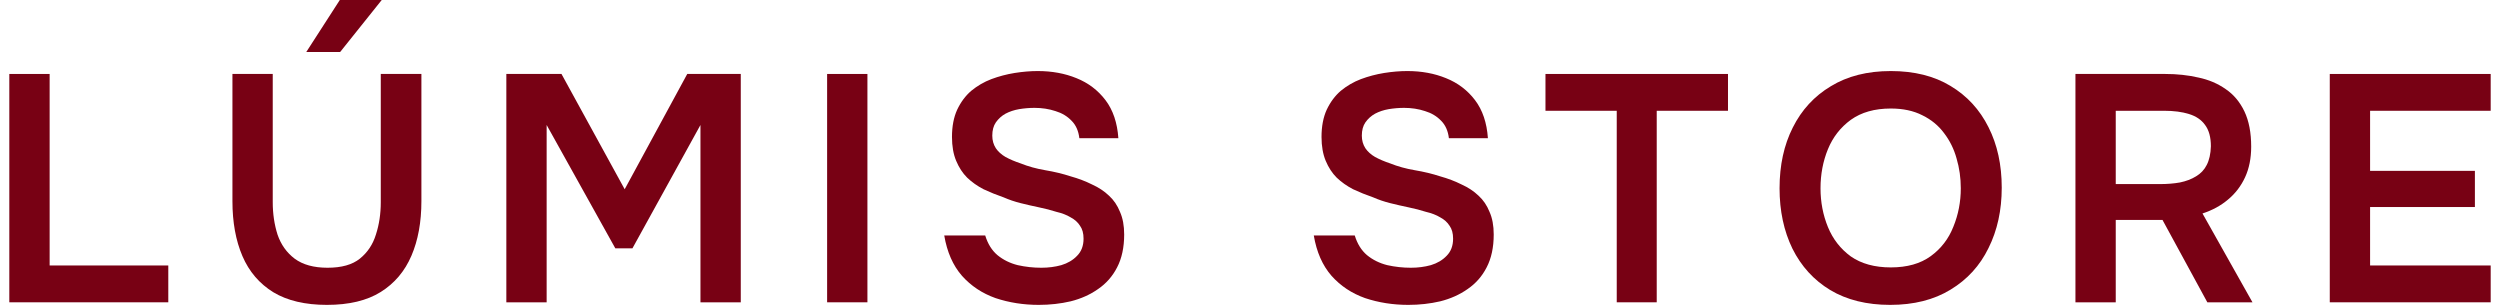
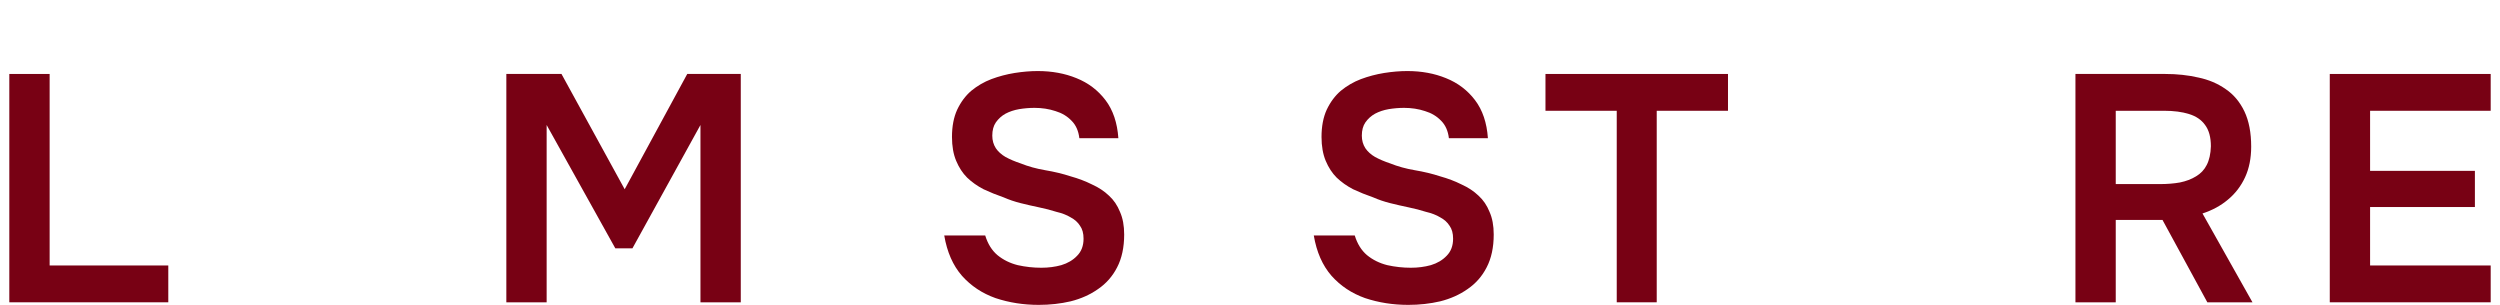
<svg xmlns="http://www.w3.org/2000/svg" width="164" height="20" viewBox="0 0 164 20" fill="none">
  <path d="M0.611 19.831V4.852H3.256V17.415H11.04V19.831H0.611Z" fill="#780114" />
-   <path d="M21.446 20C20.022 20 18.851 19.725 17.935 19.174C17.018 18.609 16.341 17.818 15.904 16.801C15.467 15.784 15.248 14.583 15.248 13.199V4.852H17.892V13.263C17.892 14.025 17.998 14.739 18.21 15.402C18.435 16.052 18.809 16.575 19.331 16.97C19.867 17.366 20.586 17.564 21.488 17.564C22.405 17.564 23.11 17.366 23.604 16.97C24.112 16.561 24.464 16.031 24.662 15.381C24.873 14.732 24.979 14.025 24.979 13.263V4.852H27.644V13.199C27.644 14.569 27.426 15.763 26.988 16.78C26.551 17.797 25.881 18.588 24.979 19.152C24.076 19.718 22.899 20 21.446 20ZM20.092 3.411L22.292 0H25.042L22.314 3.411H20.092Z" fill="#780114" />
  <path d="M33.216 19.831V4.852H36.833L40.979 12.415L45.083 4.852H48.595V19.831H45.95V8.199L41.487 16.292H40.366L35.86 8.199V19.831H33.216Z" fill="#780114" />
-   <path d="M54.259 19.831V4.852H56.903V19.831H54.259Z" fill="#780114" />
+   <path d="M54.259 19.831H56.903V19.831H54.259Z" fill="#780114" />
  <path d="M68.14 20C67.139 20 66.194 19.852 65.306 19.555C64.431 19.244 63.698 18.757 63.106 18.093C62.513 17.415 62.126 16.532 61.942 15.445H64.629C64.798 15.996 65.066 16.427 65.433 16.737C65.813 17.048 66.257 17.267 66.765 17.394C67.273 17.507 67.788 17.564 68.309 17.564C68.775 17.564 69.212 17.507 69.621 17.394C70.044 17.267 70.39 17.062 70.657 16.78C70.94 16.497 71.081 16.123 71.081 15.657C71.081 15.304 71.003 15.021 70.848 14.809C70.707 14.583 70.502 14.4 70.234 14.258C69.981 14.103 69.67 13.983 69.304 13.898C68.951 13.785 68.57 13.686 68.161 13.602C67.752 13.517 67.35 13.425 66.956 13.326C66.561 13.227 66.187 13.1 65.834 12.945C65.383 12.79 64.946 12.613 64.523 12.415C64.114 12.203 63.754 11.949 63.444 11.652C63.148 11.356 62.908 10.989 62.725 10.551C62.541 10.113 62.45 9.59 62.45 8.983C62.45 8.291 62.563 7.698 62.788 7.203C63.028 6.695 63.338 6.278 63.719 5.953C64.114 5.629 64.551 5.374 65.031 5.191C65.524 5.007 66.032 4.873 66.554 4.788C67.09 4.703 67.597 4.661 68.077 4.661C69.007 4.661 69.854 4.816 70.615 5.127C71.391 5.438 72.025 5.918 72.519 6.568C73.013 7.218 73.295 8.051 73.365 9.068H70.806C70.749 8.588 70.58 8.206 70.298 7.924C70.016 7.627 69.663 7.415 69.24 7.288C68.817 7.147 68.359 7.076 67.865 7.076C67.527 7.076 67.188 7.105 66.85 7.161C66.525 7.218 66.229 7.316 65.961 7.458C65.707 7.599 65.496 7.79 65.327 8.03C65.172 8.256 65.094 8.545 65.094 8.898C65.094 9.209 65.172 9.484 65.327 9.725C65.482 9.951 65.693 10.141 65.961 10.297C66.243 10.452 66.575 10.593 66.956 10.72C67.449 10.918 67.985 11.066 68.563 11.165C69.156 11.264 69.713 11.398 70.234 11.568C70.742 11.709 71.208 11.886 71.631 12.098C72.068 12.295 72.442 12.542 72.752 12.839C73.062 13.121 73.302 13.475 73.471 13.898C73.654 14.308 73.746 14.802 73.746 15.381C73.746 16.229 73.591 16.949 73.281 17.542C72.984 18.122 72.569 18.595 72.033 18.962C71.511 19.329 70.911 19.598 70.234 19.767C69.572 19.922 68.874 20 68.14 20Z" fill="#780114" />
  <path d="M92.382 20C91.381 20 90.436 19.852 89.548 19.555C88.673 19.244 87.94 18.757 87.348 18.093C86.755 17.415 86.368 16.532 86.184 15.445H88.871C89.04 15.996 89.308 16.427 89.675 16.737C90.055 17.048 90.5 17.267 91.007 17.394C91.515 17.507 92.03 17.564 92.552 17.564C93.017 17.564 93.454 17.507 93.863 17.394C94.286 17.267 94.632 17.062 94.9 16.78C95.182 16.497 95.323 16.123 95.323 15.657C95.323 15.304 95.245 15.021 95.09 14.809C94.949 14.583 94.745 14.4 94.477 14.258C94.223 14.103 93.912 13.983 93.546 13.898C93.193 13.785 92.812 13.686 92.403 13.602C91.995 13.517 91.593 13.425 91.198 13.326C90.803 13.227 90.429 13.1 90.077 12.945C89.625 12.79 89.188 12.613 88.765 12.415C88.356 12.203 87.996 11.949 87.686 11.652C87.39 11.356 87.15 10.989 86.967 10.551C86.784 10.113 86.692 9.59 86.692 8.983C86.692 8.291 86.805 7.698 87.03 7.203C87.27 6.695 87.58 6.278 87.961 5.953C88.356 5.629 88.793 5.374 89.273 5.191C89.766 5.007 90.274 4.873 90.796 4.788C91.332 4.703 91.839 4.661 92.319 4.661C93.25 4.661 94.096 4.816 94.857 5.127C95.633 5.438 96.268 5.918 96.761 6.568C97.255 7.218 97.537 8.051 97.607 9.068H95.048C94.991 8.588 94.822 8.206 94.54 7.924C94.258 7.627 93.905 7.415 93.482 7.288C93.059 7.147 92.601 7.076 92.107 7.076C91.769 7.076 91.43 7.105 91.092 7.161C90.768 7.218 90.471 7.316 90.204 7.458C89.95 7.599 89.738 7.79 89.569 8.03C89.414 8.256 89.336 8.545 89.336 8.898C89.336 9.209 89.414 9.484 89.569 9.725C89.724 9.951 89.936 10.141 90.204 10.297C90.486 10.452 90.817 10.593 91.198 10.72C91.691 10.918 92.227 11.066 92.805 11.165C93.398 11.264 93.955 11.398 94.477 11.568C94.984 11.709 95.45 11.886 95.873 12.098C96.31 12.295 96.684 12.542 96.994 12.839C97.304 13.121 97.544 13.475 97.713 13.898C97.897 14.308 97.988 14.802 97.988 15.381C97.988 16.229 97.833 16.949 97.523 17.542C97.227 18.122 96.811 18.595 96.275 18.962C95.753 19.329 95.153 19.598 94.477 19.767C93.814 19.922 93.116 20 92.382 20Z" fill="#780114" />
  <path d="M106.058 19.831V7.267H101.383V4.852H113.356V7.267H108.681V19.831H106.058Z" fill="#780114" />
-   <path d="M123.995 20C122.458 20 121.146 19.675 120.06 19.025C118.988 18.376 118.163 17.472 117.585 16.314C117.021 15.155 116.739 13.835 116.739 12.352C116.739 10.84 117.028 9.513 117.606 8.369C118.185 7.21 119.017 6.306 120.102 5.657C121.188 4.993 122.5 4.661 124.037 4.661C125.574 4.661 126.879 4.986 127.951 5.636C129.036 6.285 129.869 7.189 130.447 8.347C131.025 9.492 131.314 10.812 131.314 12.309C131.314 13.792 131.025 15.113 130.447 16.271C129.883 17.429 129.051 18.34 127.951 19.004C126.865 19.668 125.546 20 123.995 20ZM124.037 17.542C125.109 17.542 125.983 17.295 126.66 16.801C127.337 16.306 127.831 15.664 128.141 14.873C128.465 14.082 128.628 13.242 128.628 12.352C128.628 11.674 128.536 11.024 128.353 10.402C128.183 9.781 127.908 9.223 127.528 8.729C127.161 8.234 126.688 7.846 126.11 7.564C125.532 7.267 124.841 7.119 124.037 7.119C122.979 7.119 122.105 7.366 121.414 7.86C120.737 8.355 120.236 8.997 119.912 9.788C119.588 10.579 119.426 11.434 119.426 12.352C119.426 13.256 119.588 14.103 119.912 14.894C120.236 15.685 120.737 16.328 121.414 16.822C122.105 17.302 122.979 17.542 124.037 17.542Z" fill="#780114" />
  <path d="M136.149 19.831V4.852H142.051C142.812 4.852 143.532 4.929 144.209 5.085C144.885 5.226 145.485 5.48 146.007 5.847C146.528 6.201 146.937 6.688 147.234 7.309C147.53 7.931 147.678 8.701 147.678 9.619C147.678 10.381 147.544 11.052 147.276 11.631C147.008 12.21 146.634 12.698 146.155 13.093C145.689 13.489 145.132 13.792 144.484 14.004L147.762 19.831H144.801L141.86 14.428H138.793V19.831H136.149ZM138.793 12.076H141.691C142.171 12.076 142.608 12.041 143.003 11.97C143.412 11.886 143.764 11.751 144.06 11.568C144.371 11.384 144.603 11.137 144.759 10.826C144.928 10.501 145.019 10.092 145.034 9.597C145.034 9.004 144.907 8.538 144.653 8.199C144.413 7.86 144.06 7.62 143.595 7.479C143.144 7.338 142.601 7.267 141.966 7.267H138.793V12.076Z" fill="#780114" />
  <path d="M152.833 19.831V4.852H163.389V7.267H155.478V11.208H162.353V13.581H155.478V17.415H163.389V19.831H152.833Z" fill="#780114" />
</svg>